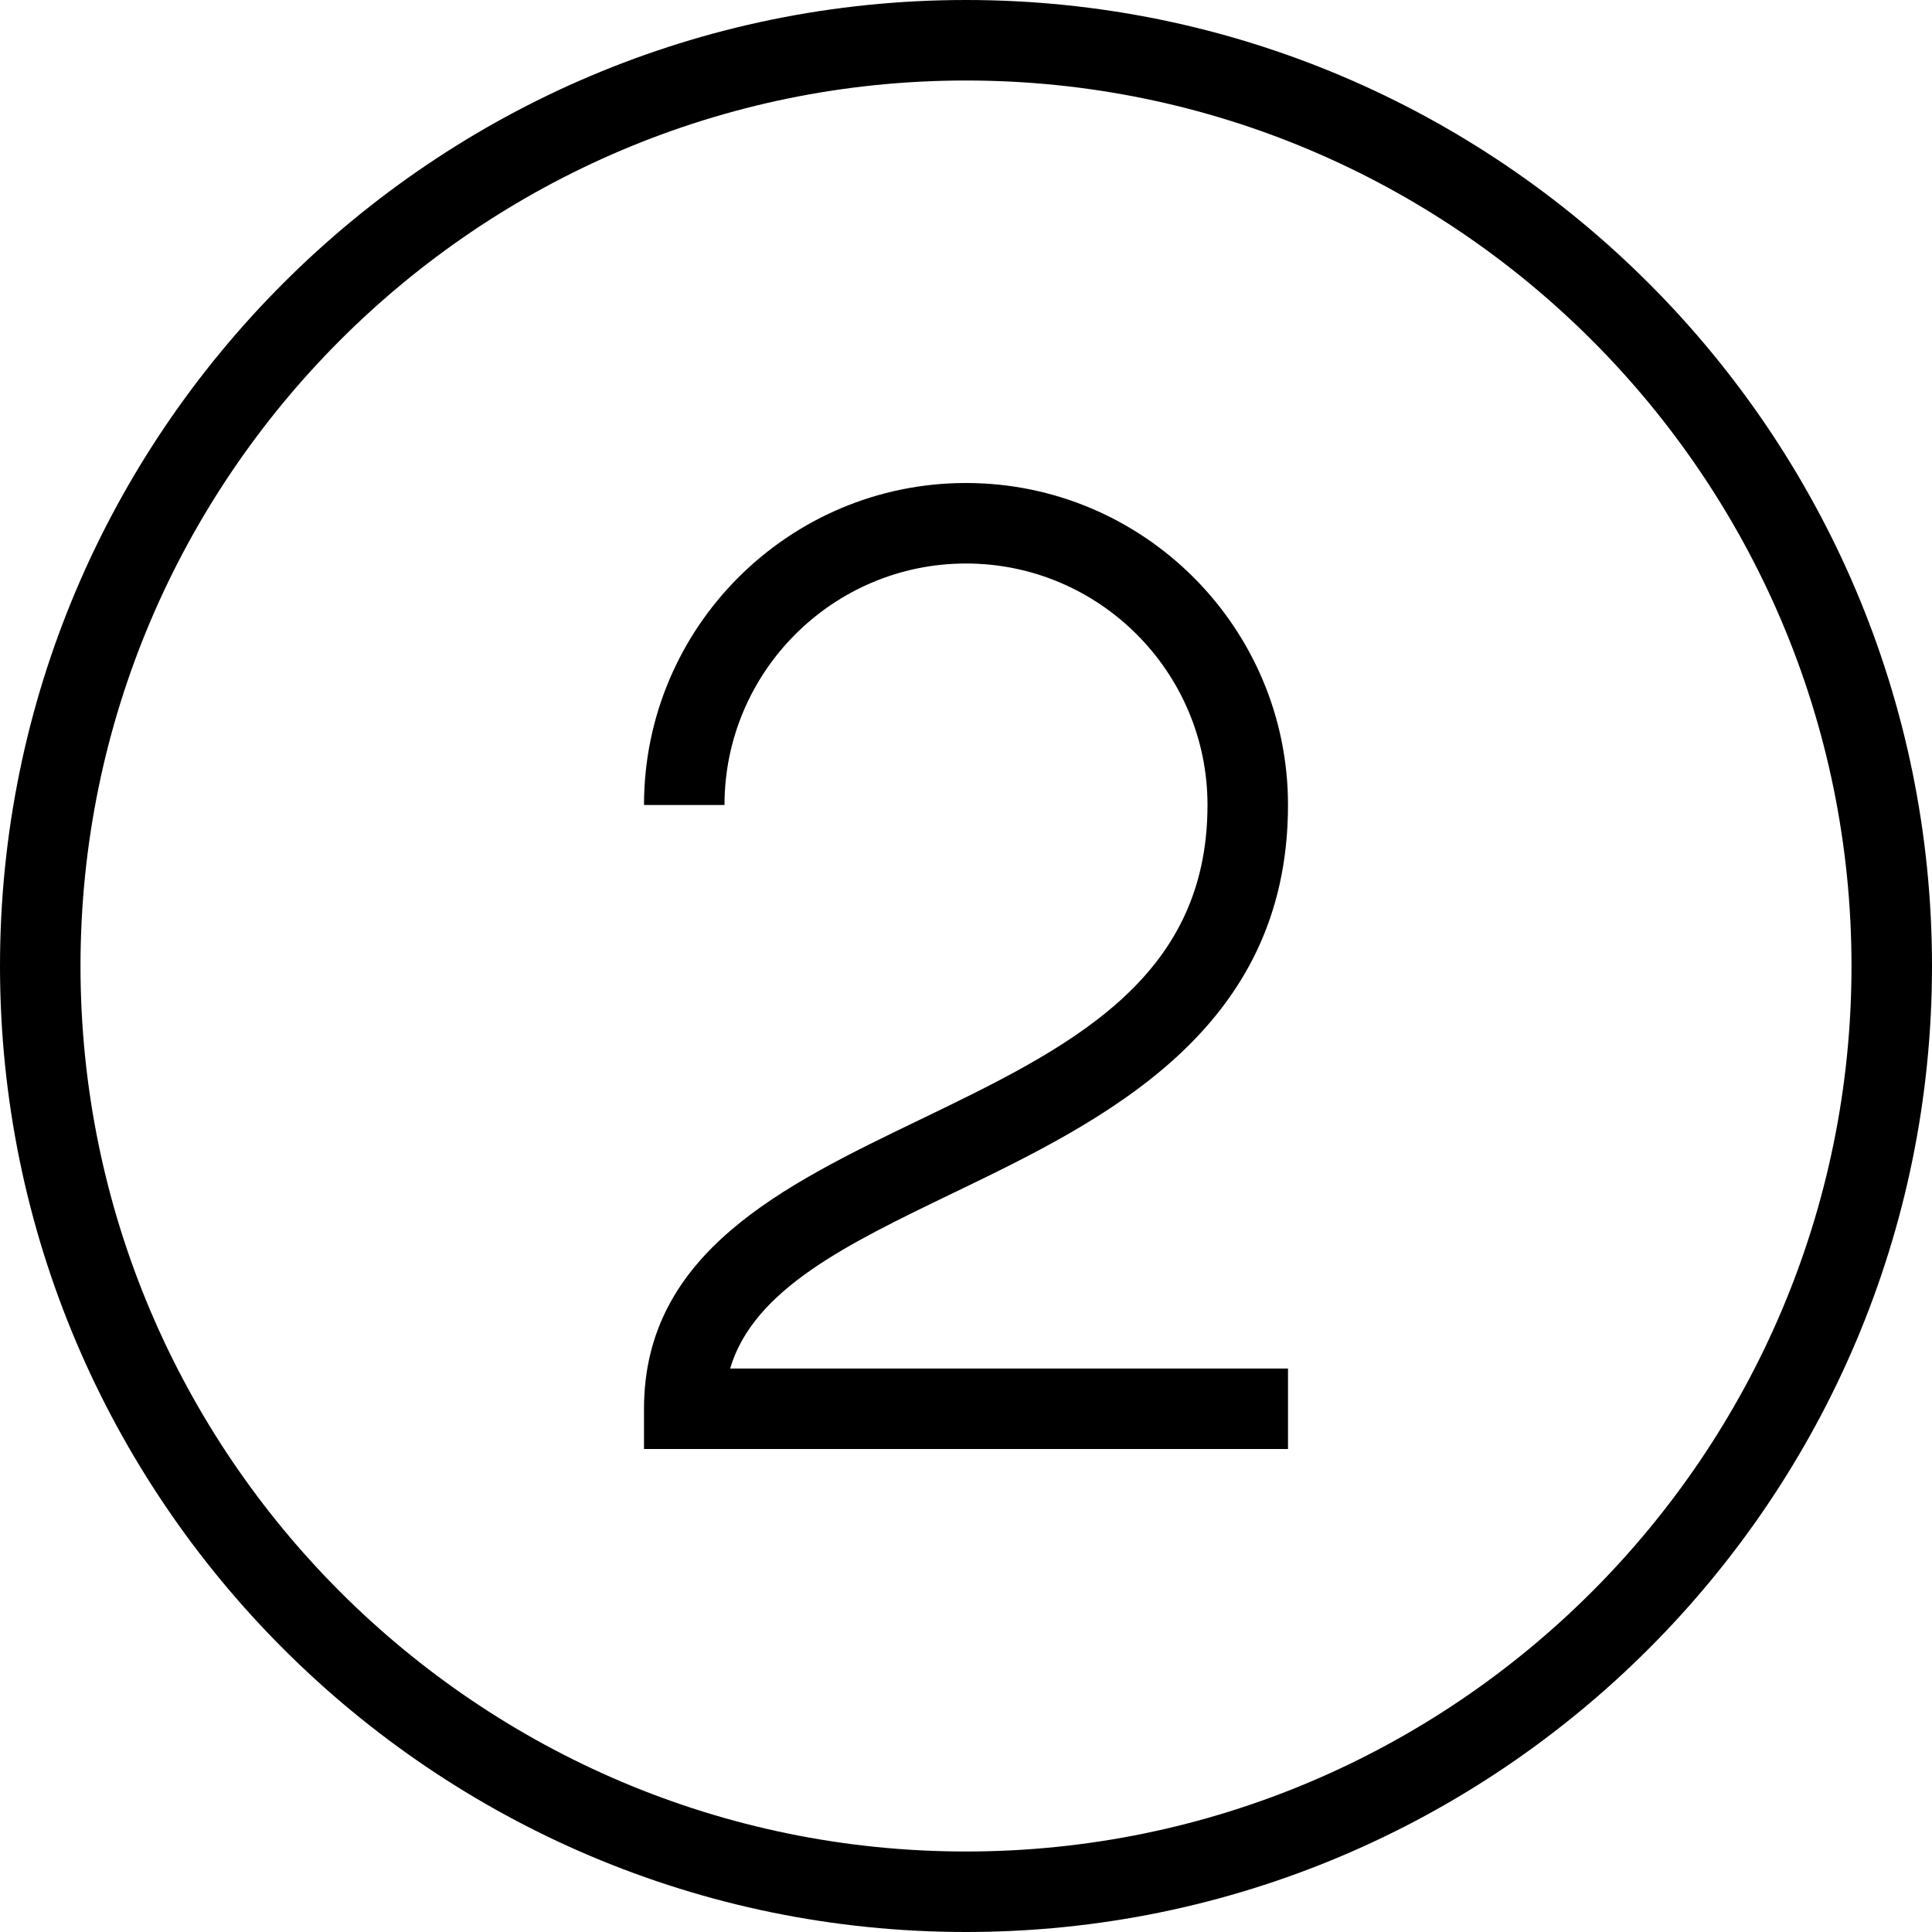
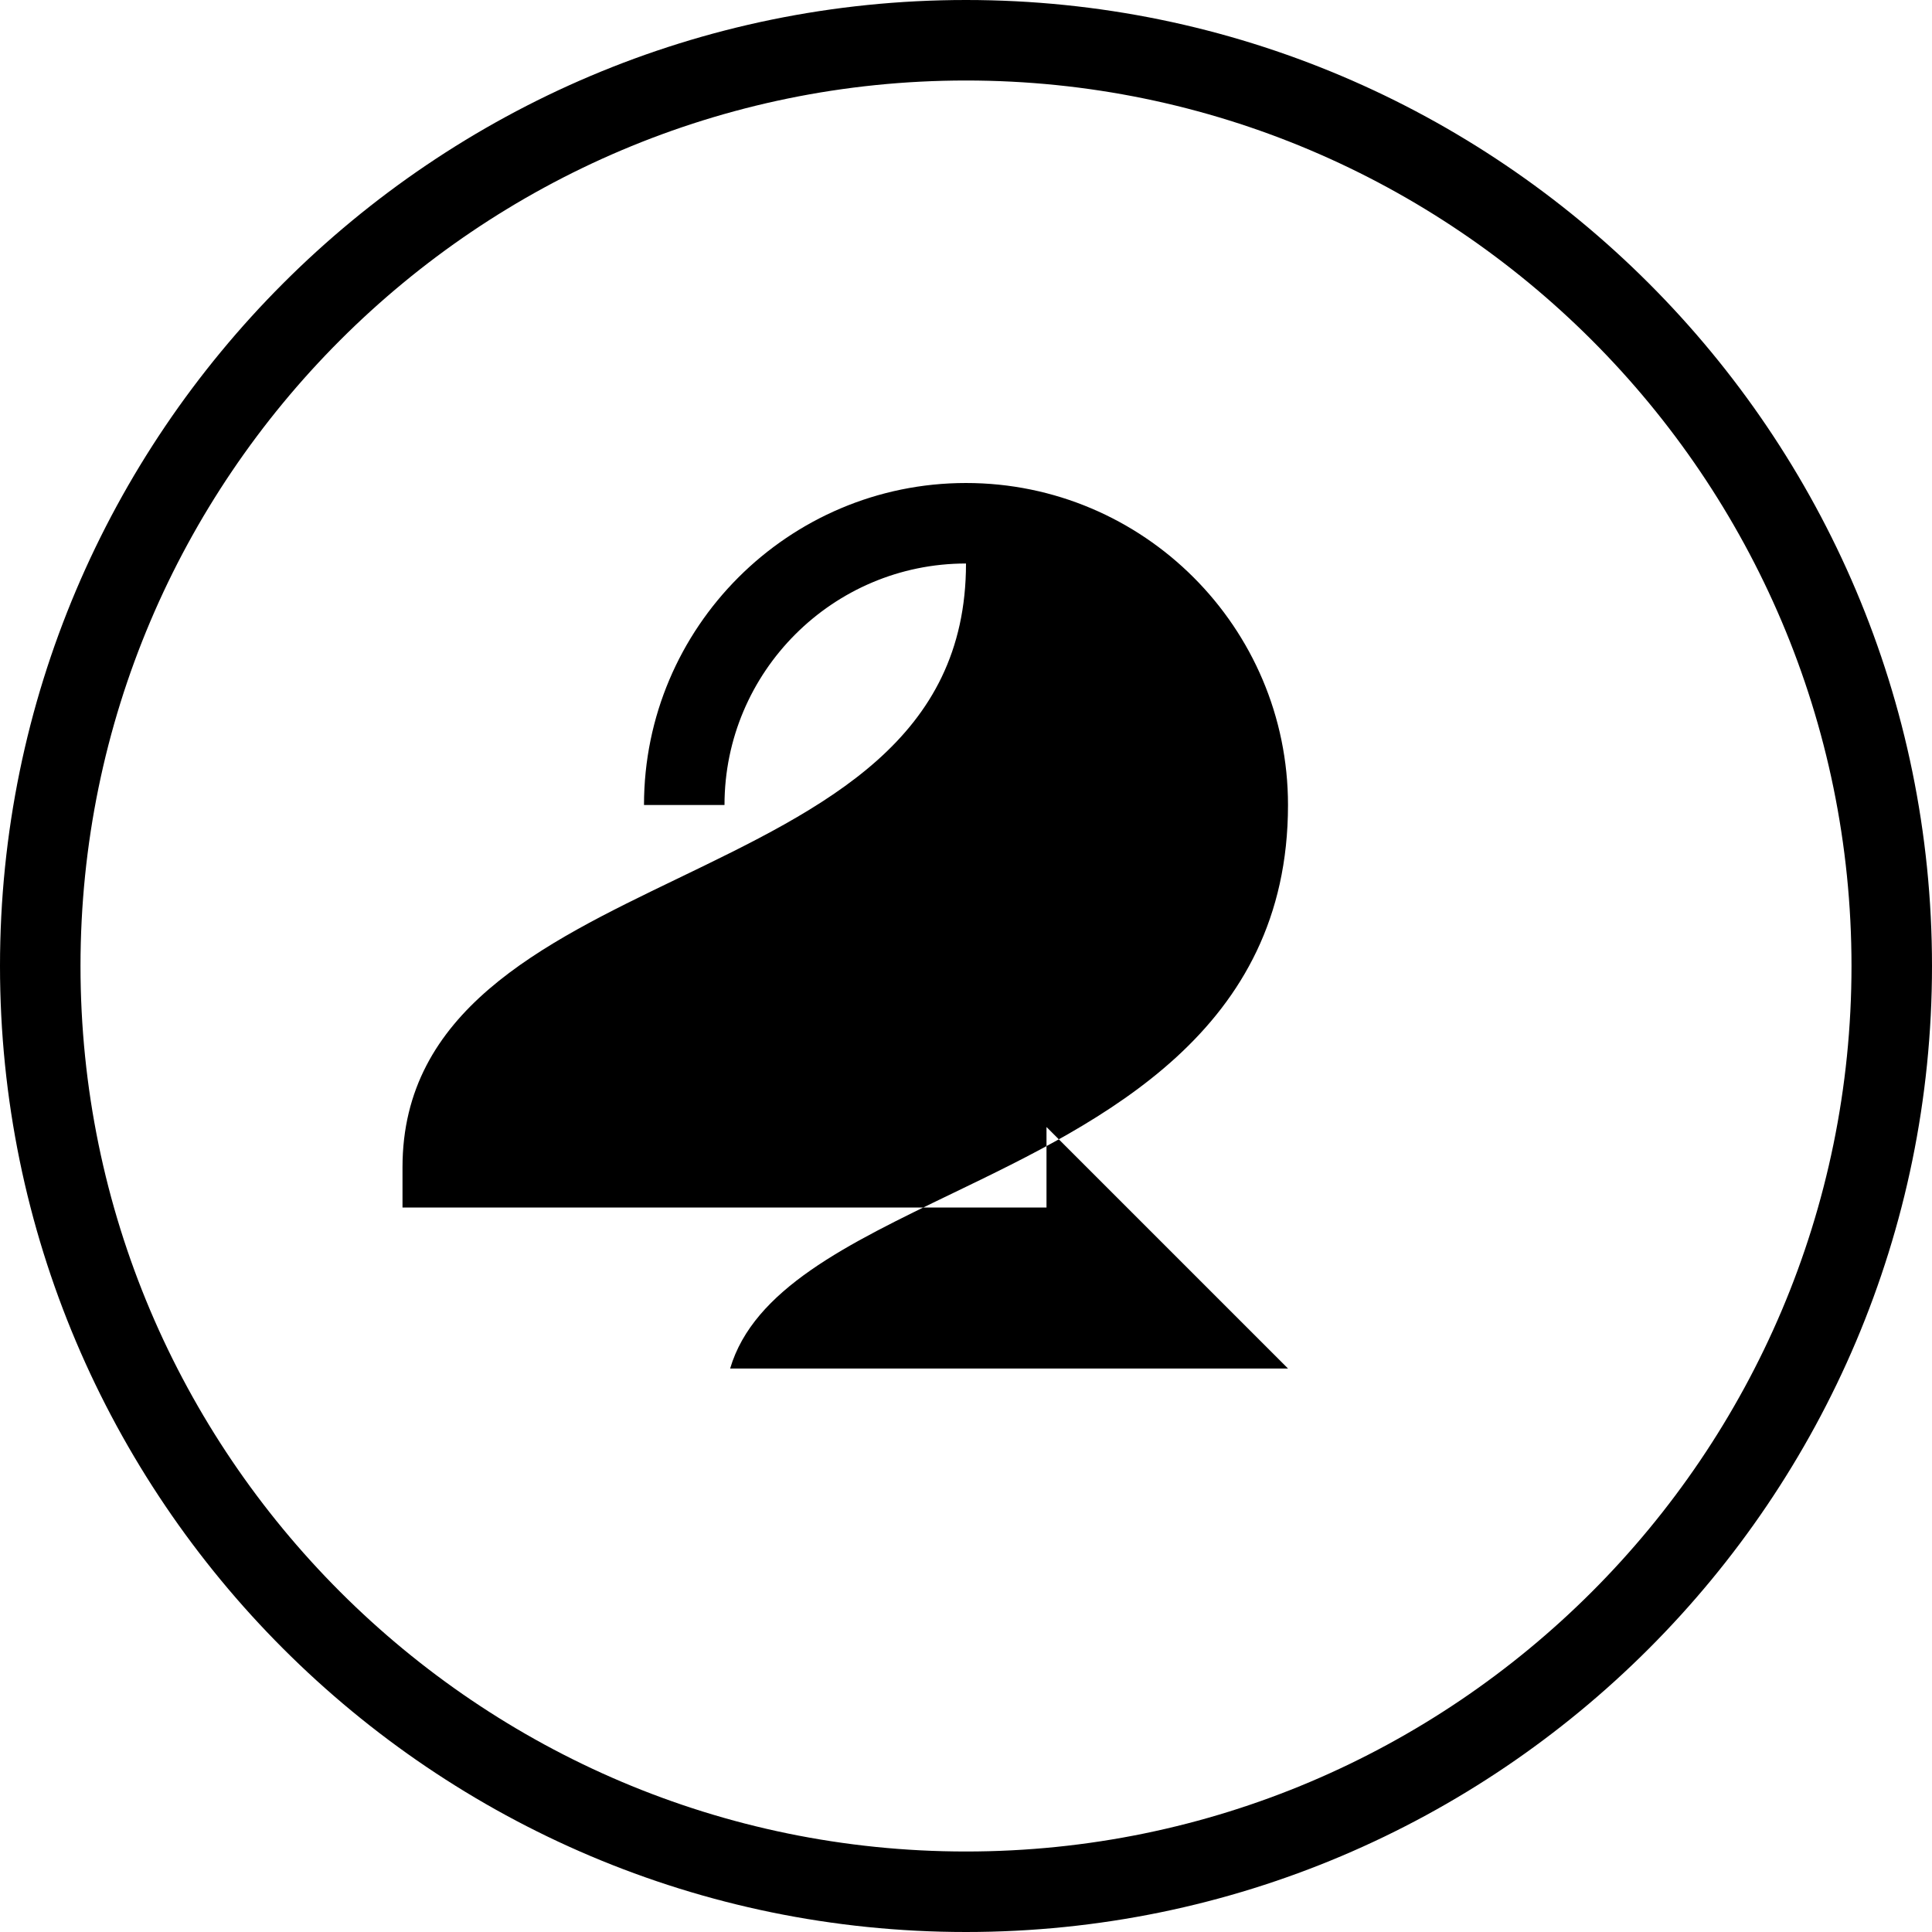
<svg xmlns="http://www.w3.org/2000/svg" id="Layer_1" data-name="Layer 1" viewBox="0 0 24 24" width="512" height="512">
-   <path d="M12,24C5.383,24,0,18.617,0,12S5.383,0,12,0s12,5.383,12,12-5.383,12-12,12ZM12,1C5.935,1,1,5.935,1,12s4.935,11,11,11,11-4.935,11-11S18.065,1,12,1Zm4,16h-6.93c.292-.985,1.454-1.545,2.771-2.18,1.853-.894,4.159-2.005,4.159-4.82,0-2.206-1.794-4-4-4s-4,1.794-4,4h1c0-1.654,1.346-3,3-3s3,1.346,3,3c0,2.188-1.746,3.028-3.593,3.919-1.675,.808-3.407,1.643-3.407,3.581v.5h8v-1Z" />
+   <path d="M12,24C5.383,24,0,18.617,0,12S5.383,0,12,0s12,5.383,12,12-5.383,12-12,12ZM12,1C5.935,1,1,5.935,1,12s4.935,11,11,11,11-4.935,11-11S18.065,1,12,1Zm4,16h-6.93c.292-.985,1.454-1.545,2.771-2.18,1.853-.894,4.159-2.005,4.159-4.82,0-2.206-1.794-4-4-4s-4,1.794-4,4h1c0-1.654,1.346-3,3-3c0,2.188-1.746,3.028-3.593,3.919-1.675,.808-3.407,1.643-3.407,3.581v.5h8v-1Z" />
</svg>